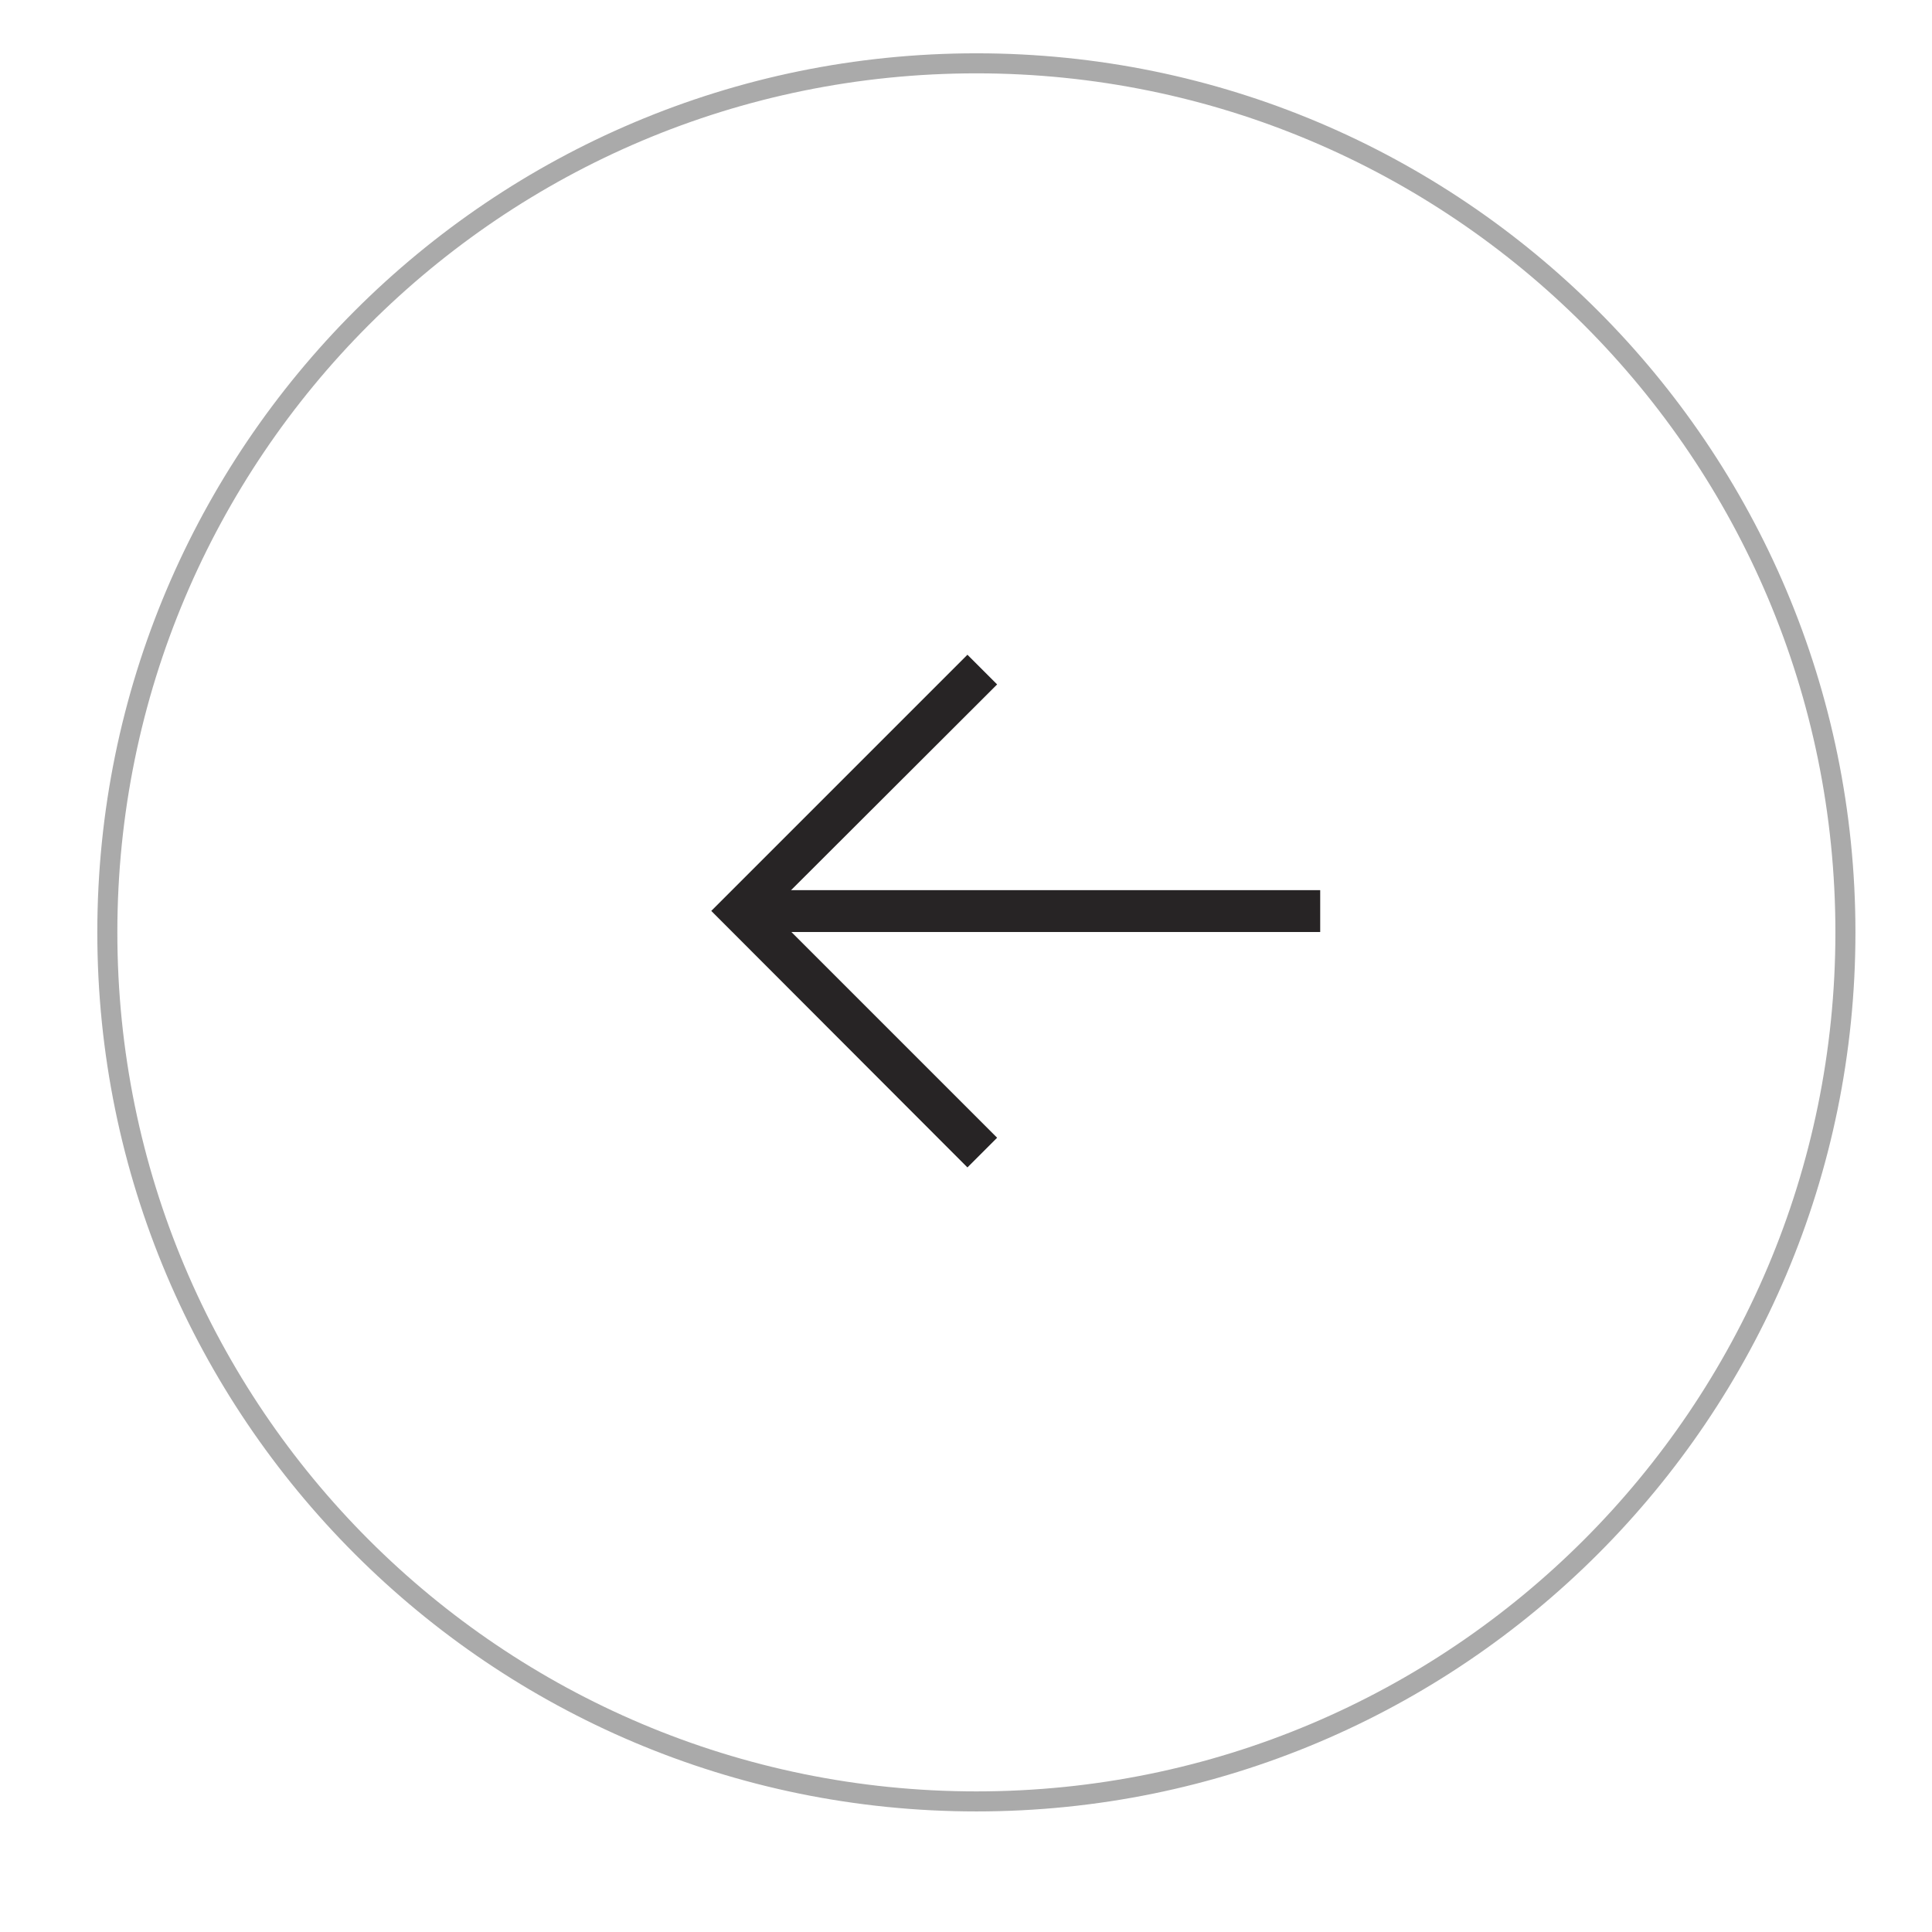
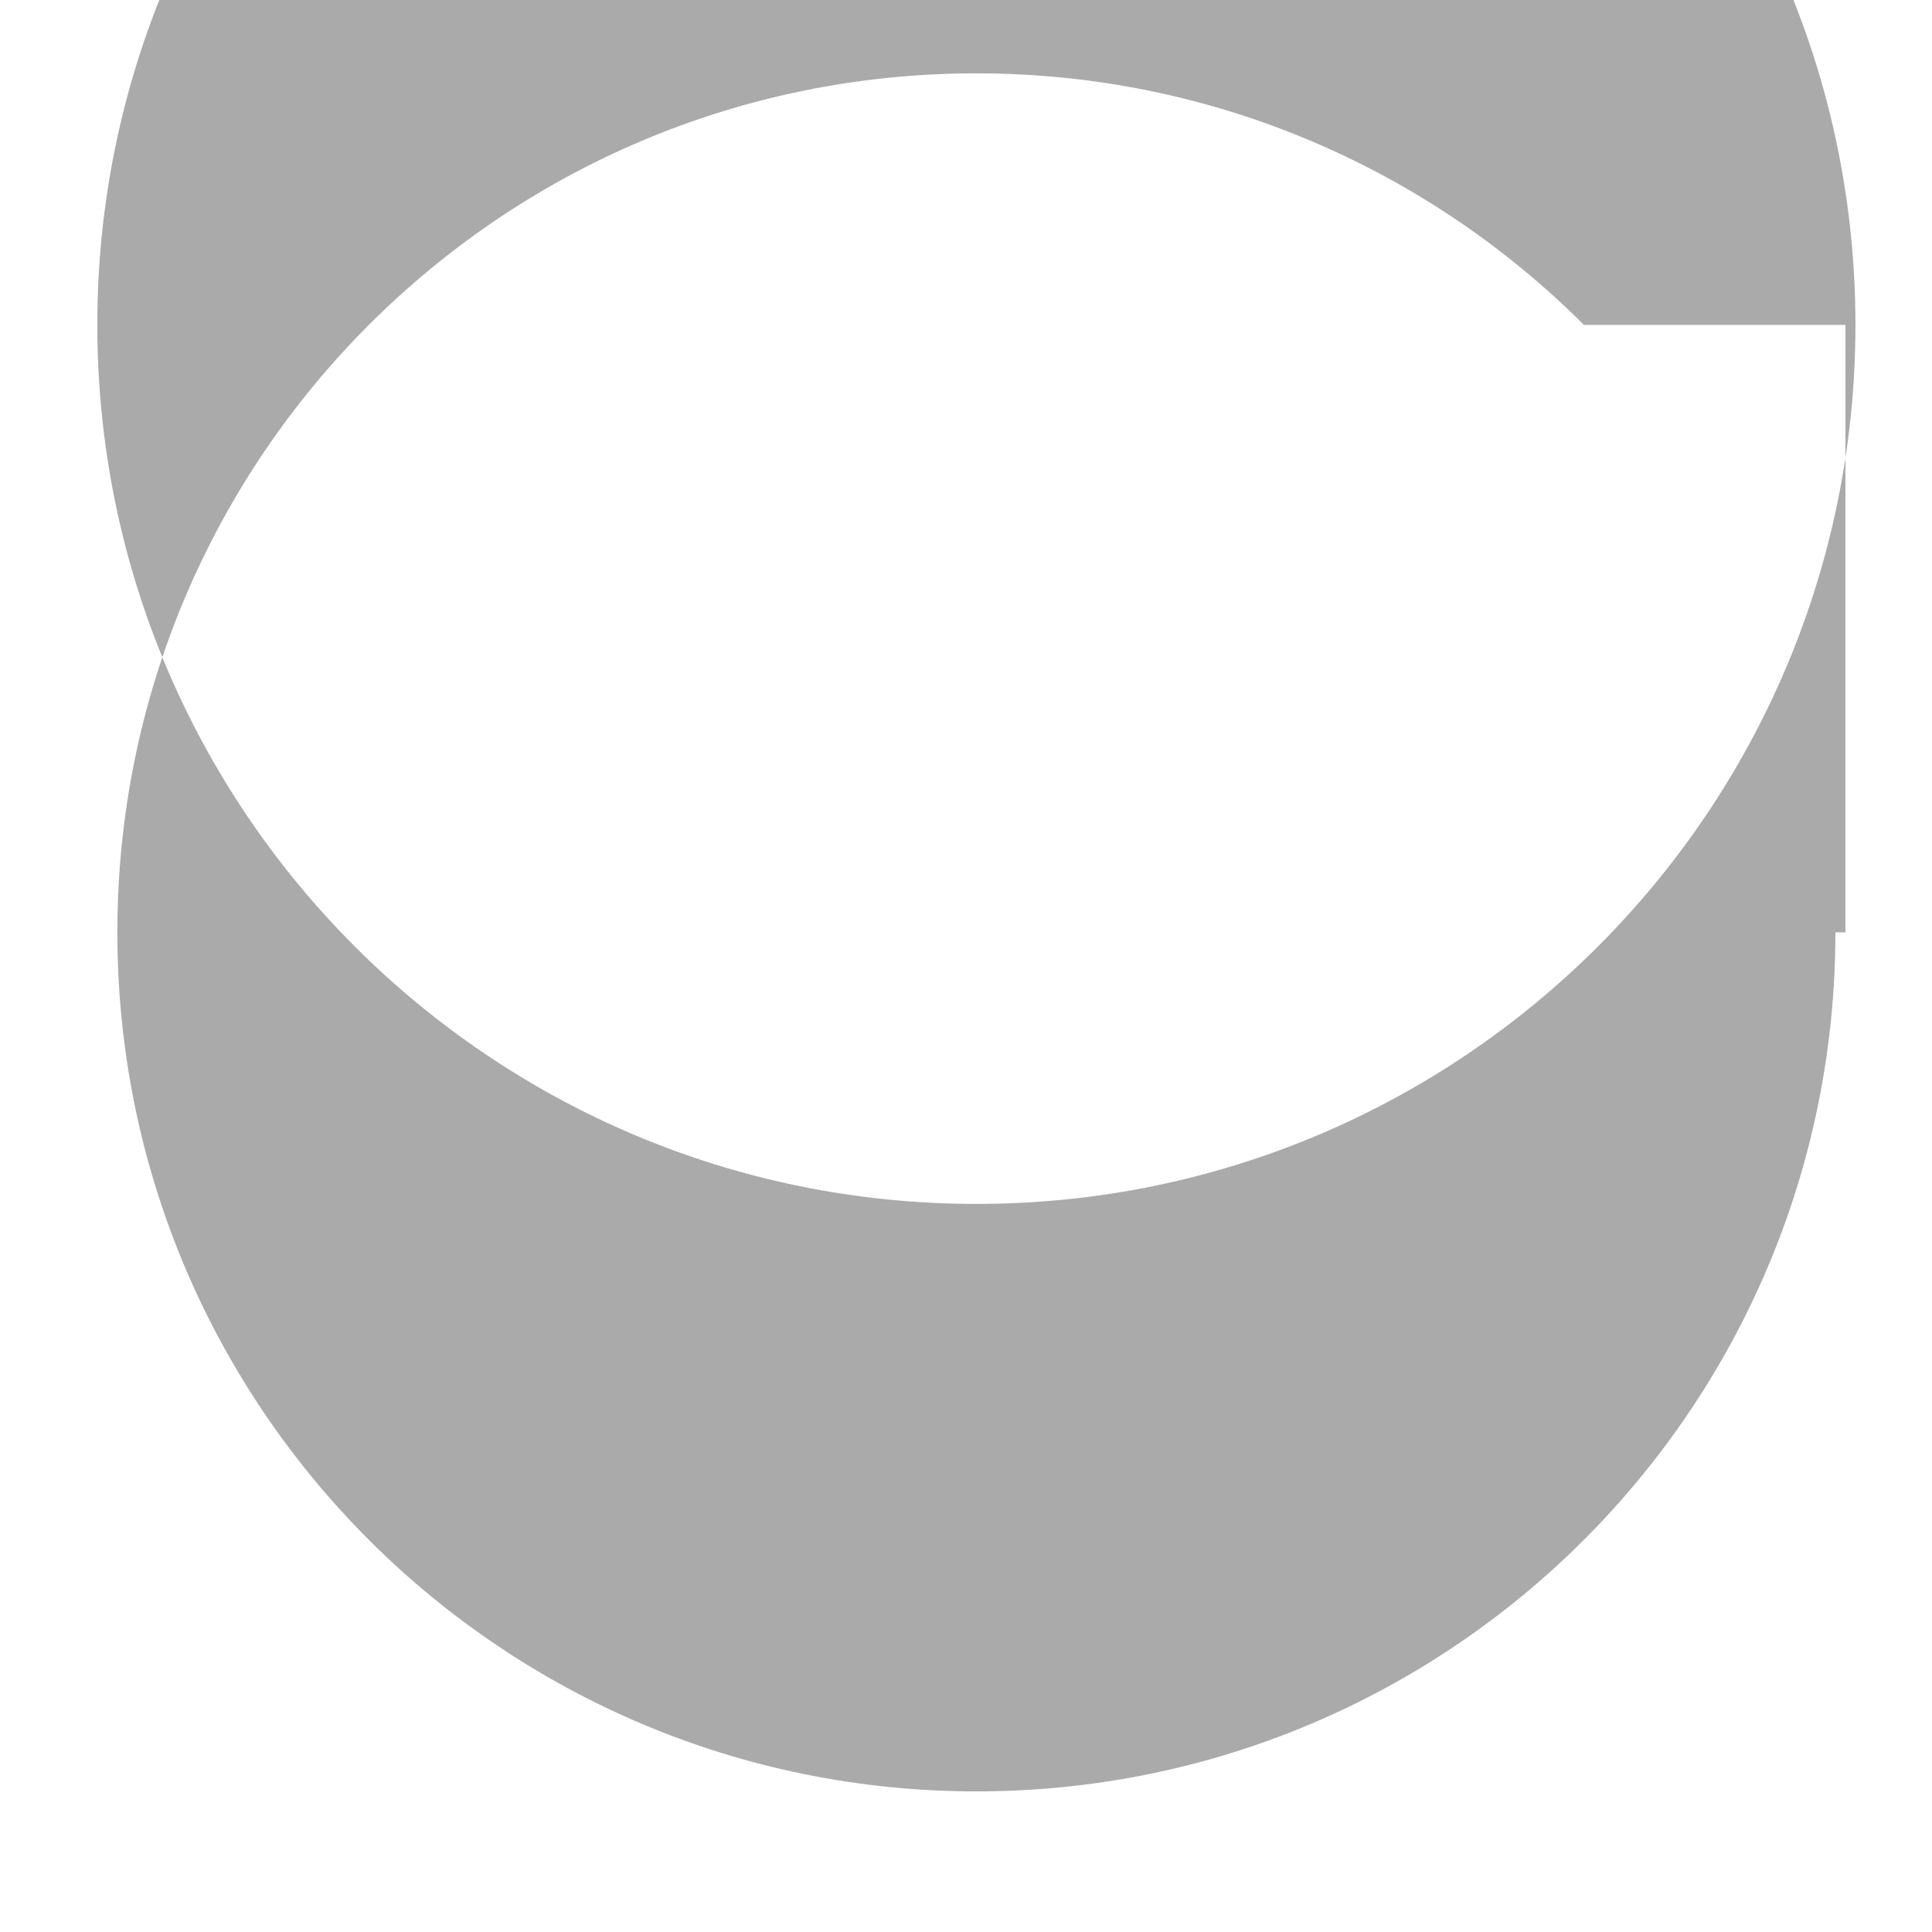
<svg xmlns="http://www.w3.org/2000/svg" version="1.1" id="Layer_1" x="0px" y="0px" viewBox="0 0 54 54" style="enable-background:new 0 0 54 54;" xml:space="preserve">
  <style type="text/css">
	.st0{fill:#272425;}
	.st1{fill:#AAAAAA;}
</style>
  <g>
-     <polygon class="st0" points="27.87,31.8 21.53,25.46 27.87,19.13 27.04,18.3 19.88,25.46 27.04,32.63  " />
-     <polyline class="st0" points="36.9,24.88 20.7,24.88 20.7,26.05 36.9,26.05  " />
-     <path class="st1" d="M51.58,26.06H51.3c0,6.63-2.69,12.64-7.03,16.98c-4.35,4.35-10.35,7.03-16.98,7.03   c-6.63,0-12.64-2.69-16.98-7.03c-4.35-4.35-7.03-10.35-7.03-16.98c0-6.63,2.69-12.64,7.03-16.98c4.35-4.35,10.35-7.03,16.98-7.03   c6.63,0,12.64,2.69,16.98,7.03c4.35,4.35,7.03,10.35,7.03,16.98H51.58h0.28c0-13.57-11-24.57-24.57-24.57   c-13.57,0-24.57,11-24.57,24.57c0,13.57,11,24.57,24.57,24.57c13.57,0,24.57-11,24.57-24.57H51.58z" />
+     <path class="st1" d="M51.58,26.06H51.3c0,6.63-2.69,12.64-7.03,16.98c-4.35,4.35-10.35,7.03-16.98,7.03   c-6.63,0-12.64-2.69-16.98-7.03c-4.35-4.35-7.03-10.35-7.03-16.98c0-6.63,2.69-12.64,7.03-16.98c4.35-4.35,10.35-7.03,16.98-7.03   c6.63,0,12.64,2.69,16.98,7.03H51.58h0.28c0-13.57-11-24.57-24.57-24.57   c-13.57,0-24.57,11-24.57,24.57c0,13.57,11,24.57,24.57,24.57c13.57,0,24.57-11,24.57-24.57H51.58z" />
  </g>
</svg>